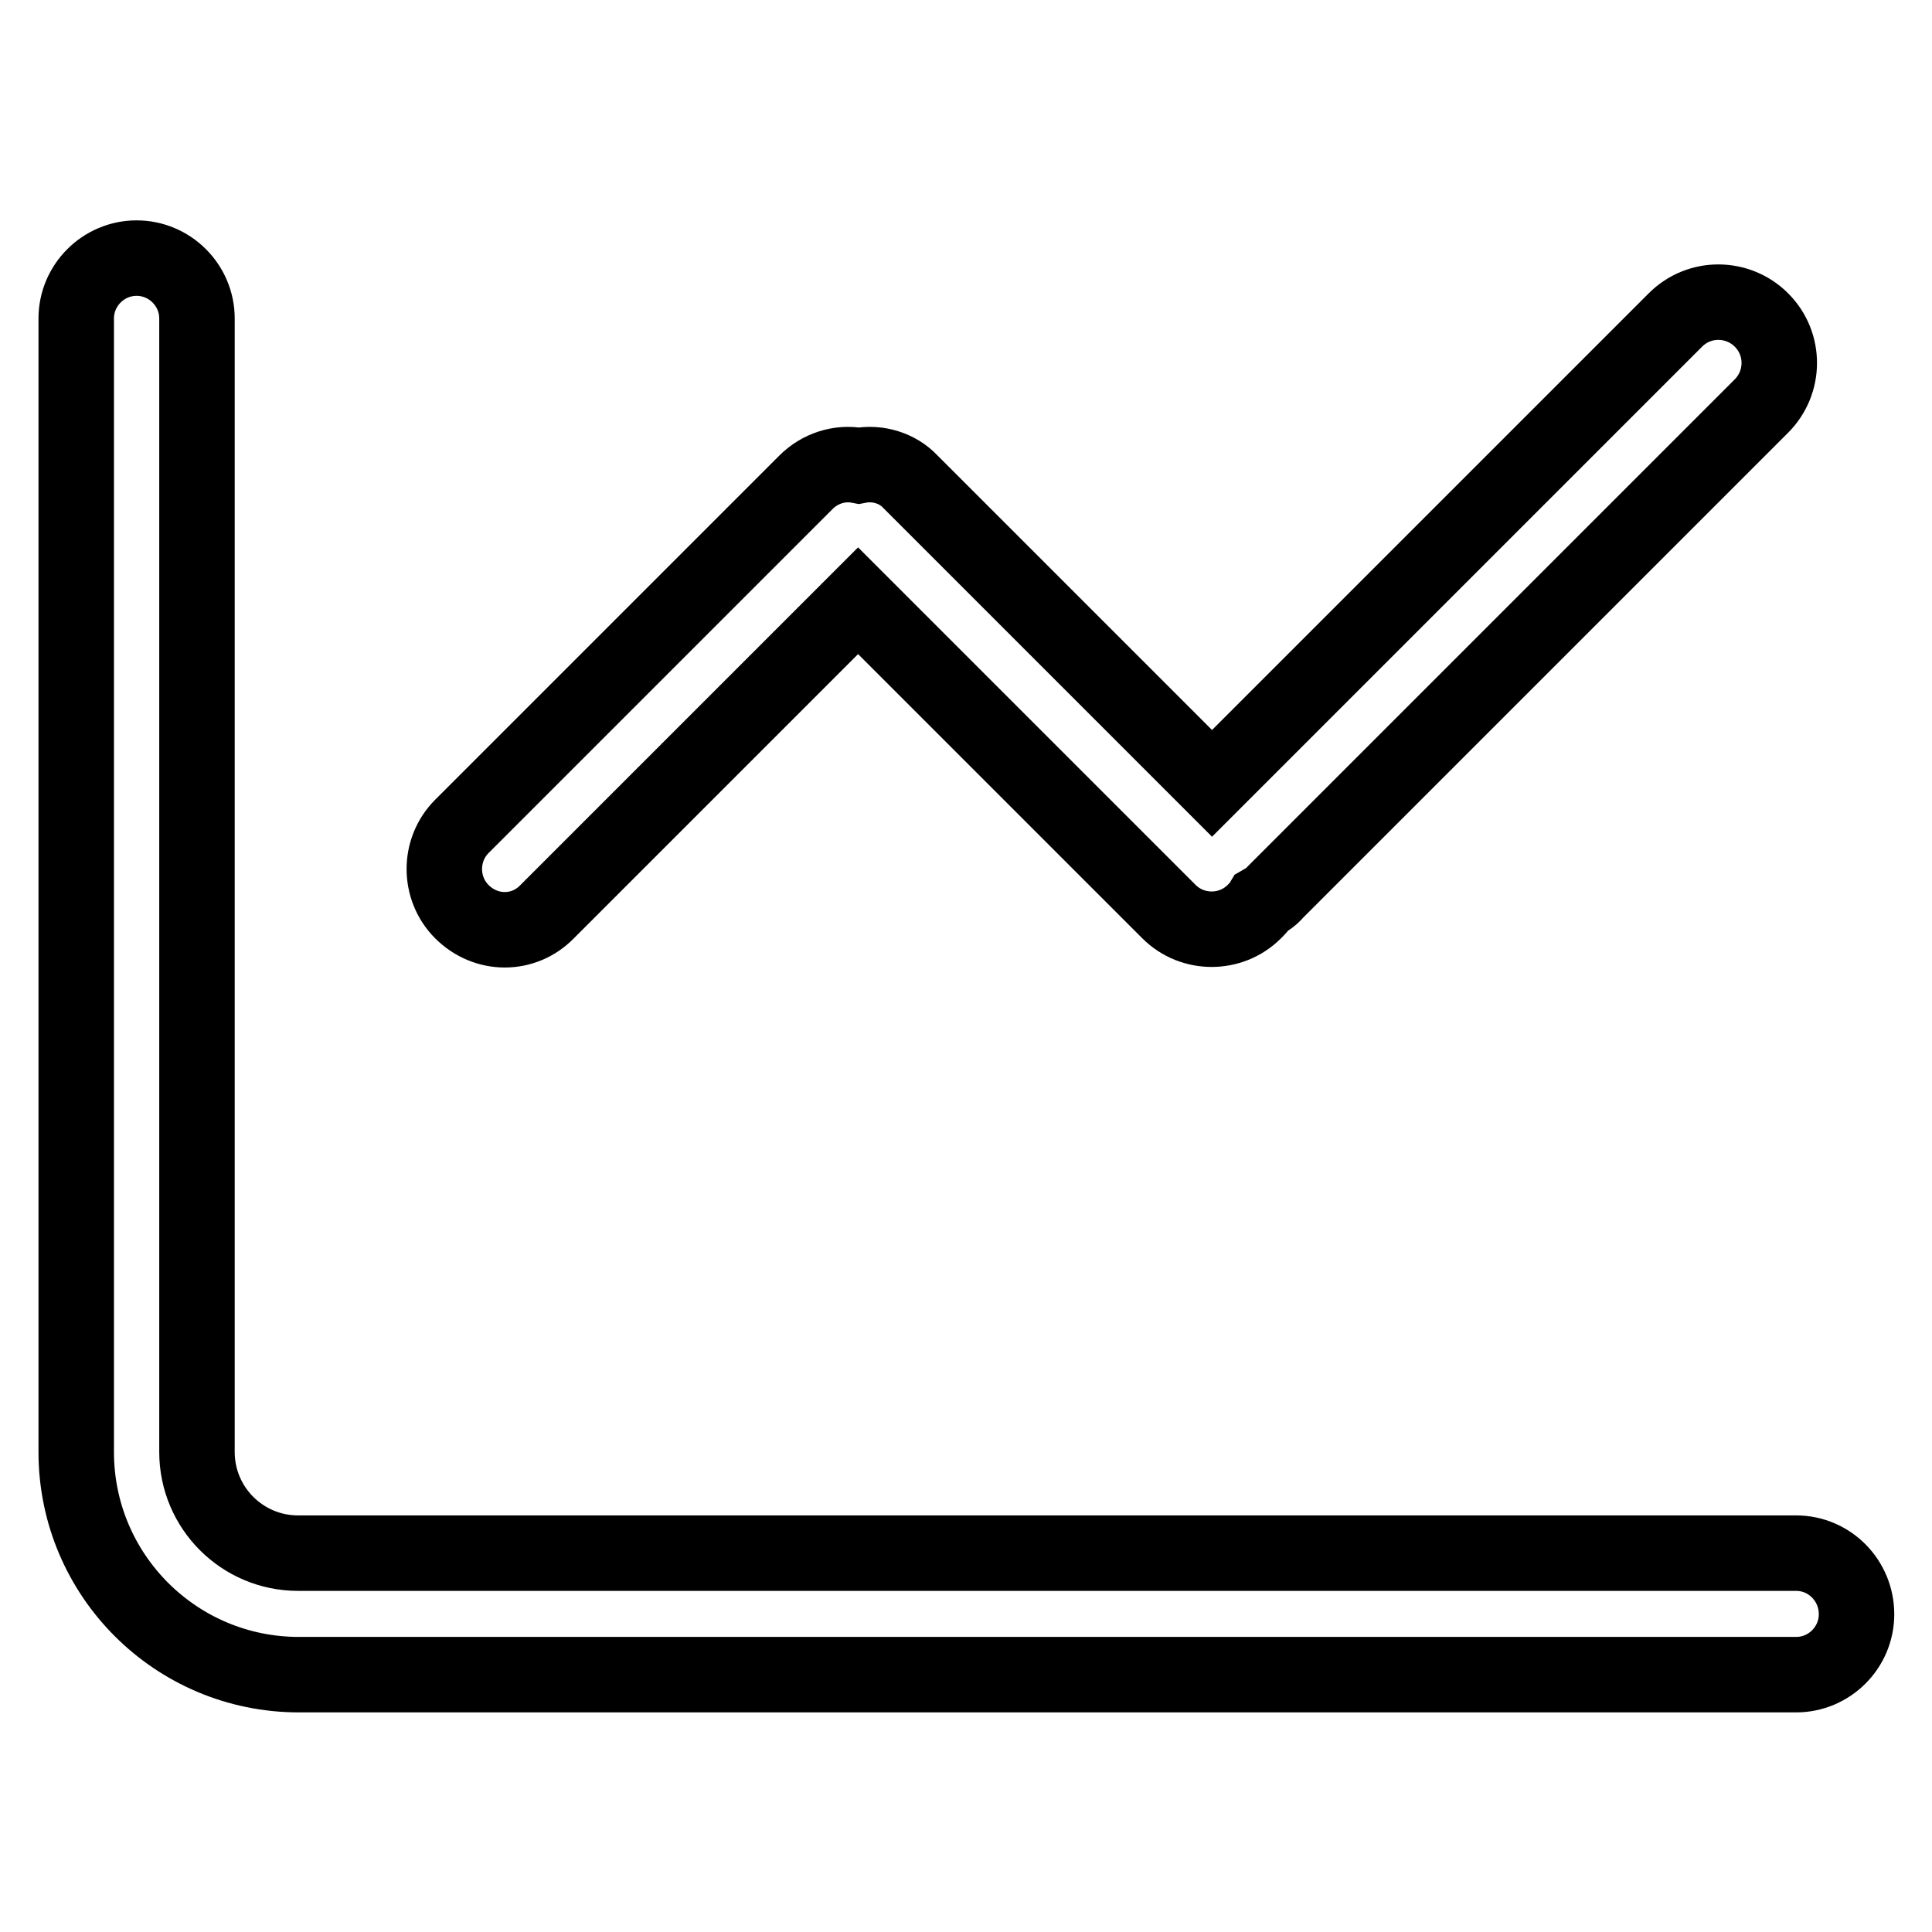
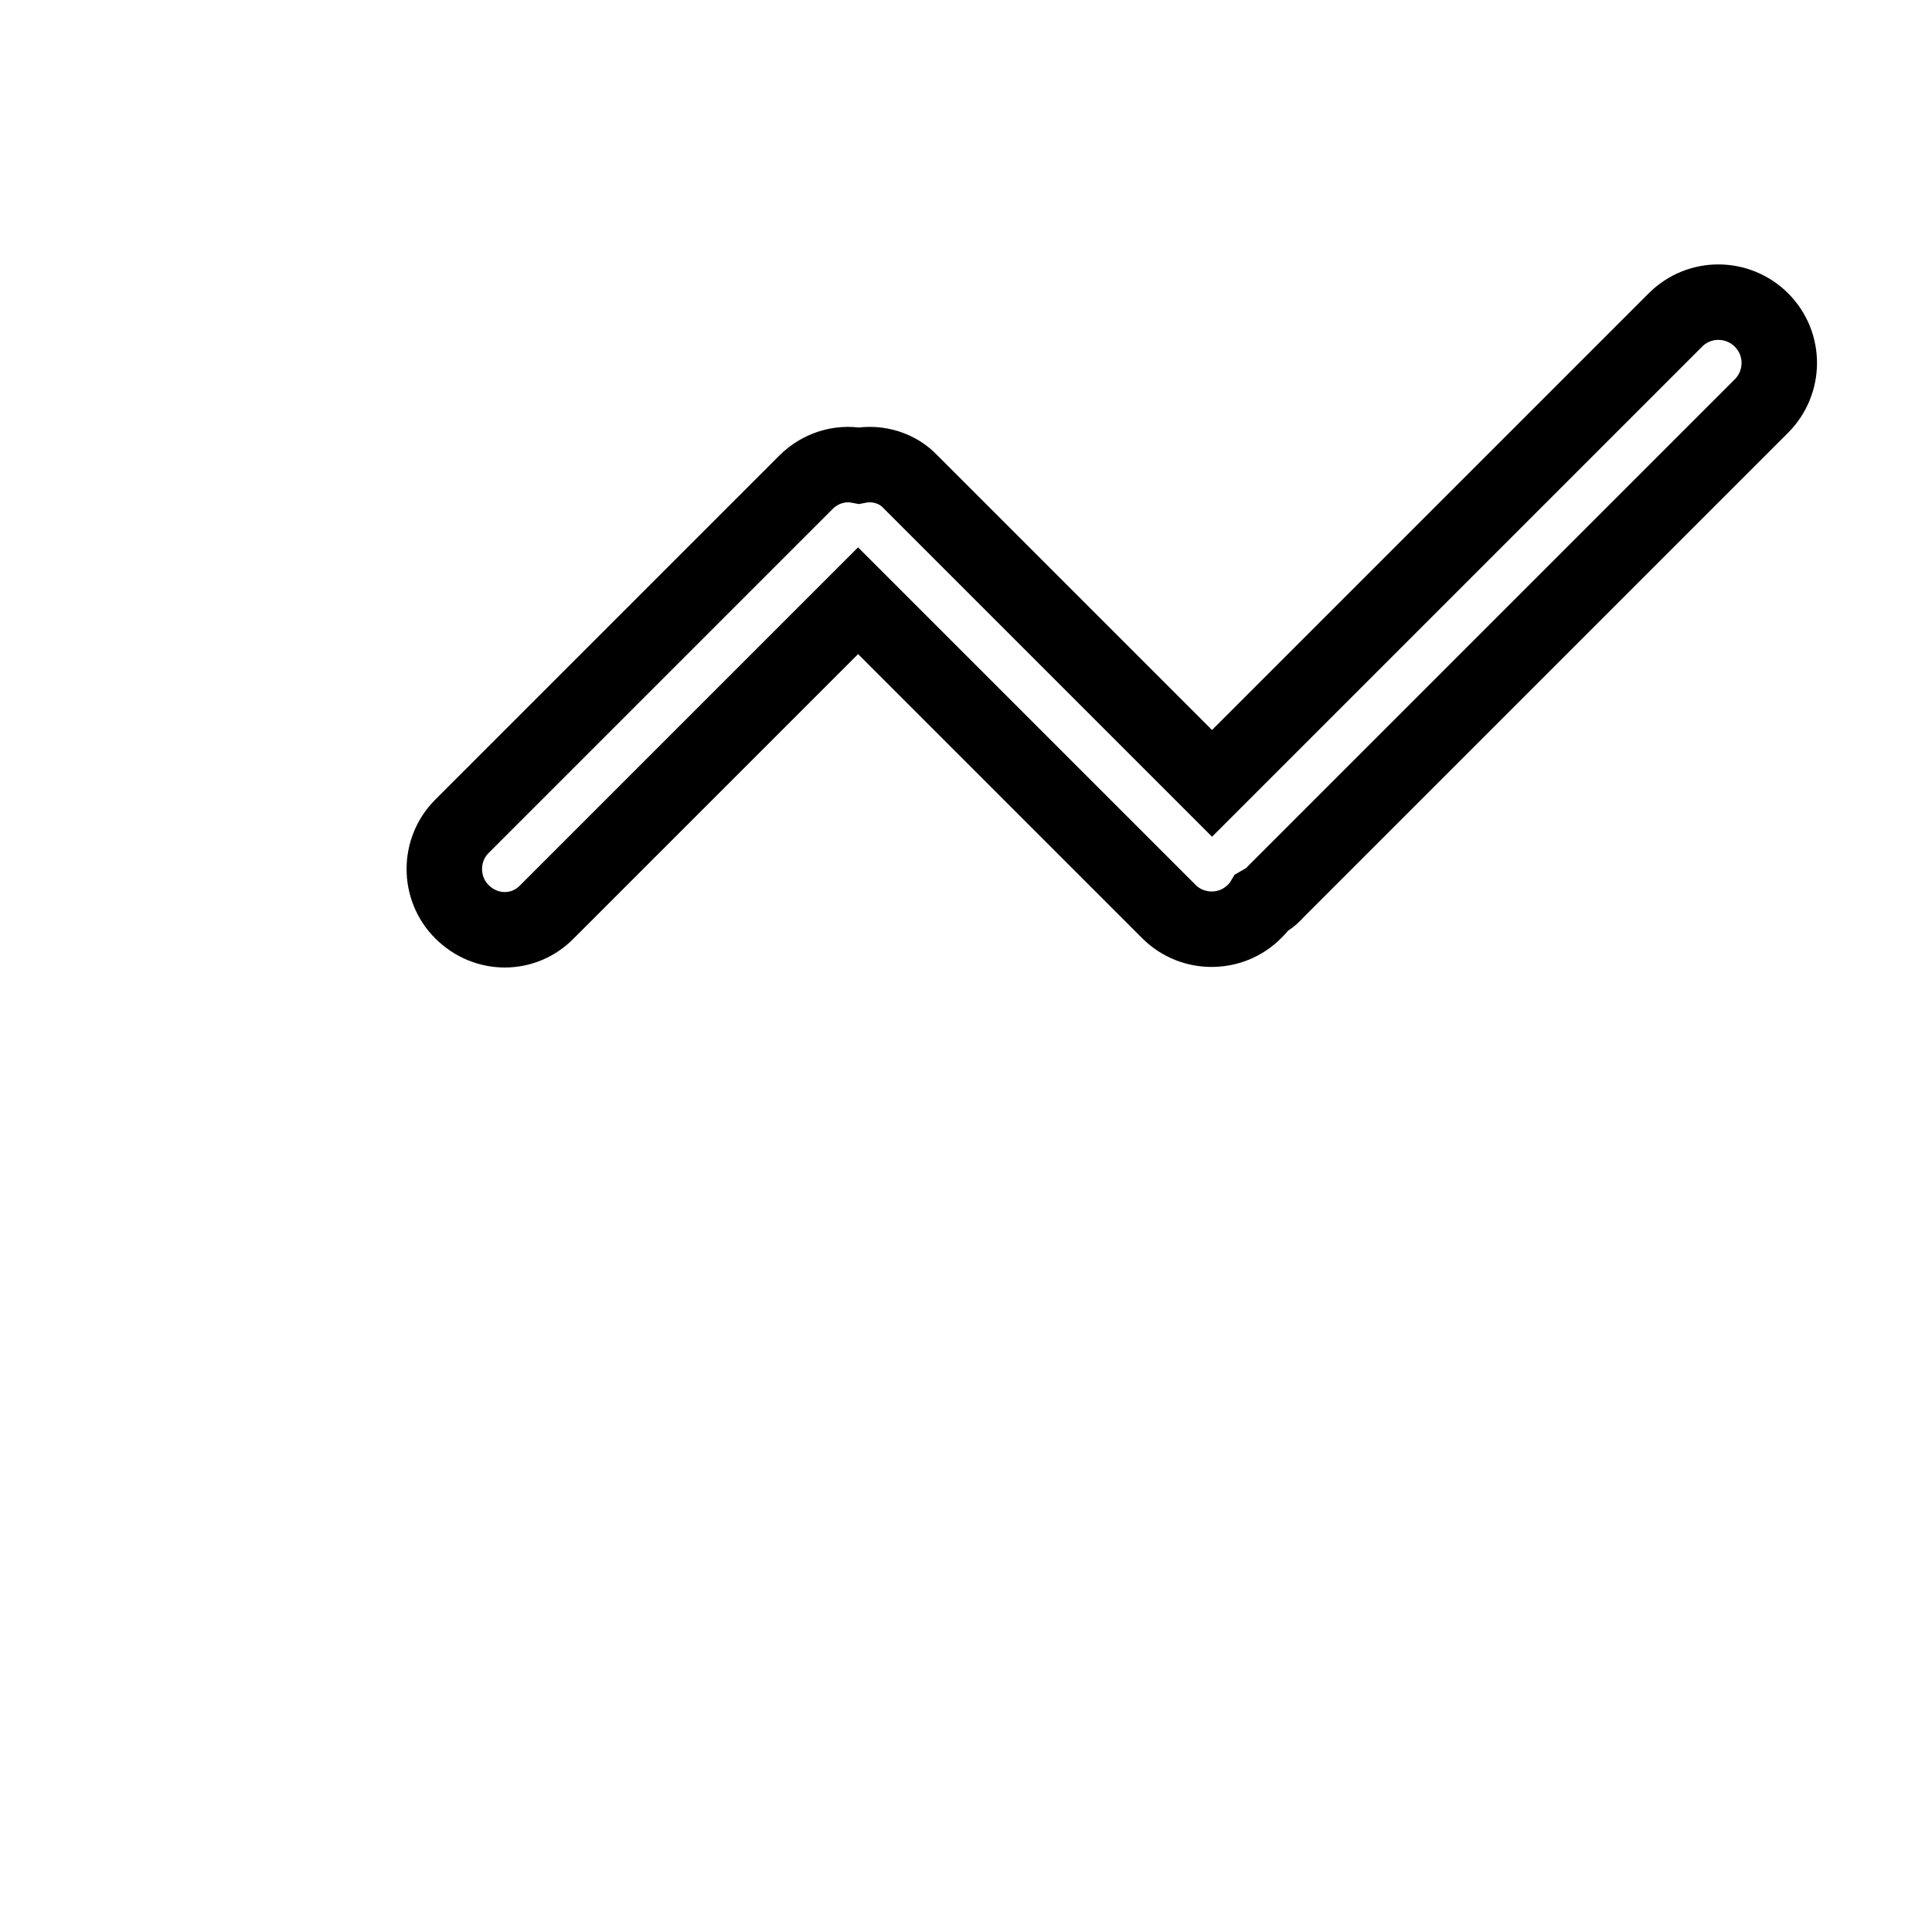
<svg xmlns="http://www.w3.org/2000/svg" version="1.1" x="0px" y="0px" viewBox="0 0 256 256" enable-background="new 0 0 256 256" xml:space="preserve">
  <g>
-     <path stroke-width="10" fill-opacity="0" stroke="#000000" d="M238,205.8H39.5c-7.4,0-13.4-6-13.4-13.4V42.2c0-4.4-3.6-8-8-8c-4.4,0-8,3.6-8,8v150.2 c0,16.3,13.2,29.5,29.5,29.5H238c4.4,0,8-3.6,8-8C246,209.4,242.4,205.8,238,205.8L238,205.8L238,205.8z" />
    <path stroke-width="10" fill-opacity="0" stroke="#000000" d="M113.8,61.7c-2.6-0.5-5.2,0.4-7,2.2l-45.6,45.6c-3.1,3.1-3.1,8.2,0,11.3c3.2,3.2,8.2,3.2,11.3,0l41.2-41.2 l41.2,41.2c3.1,3.1,8.2,3.1,11.3,0c0.4-0.4,0.7-0.7,1-1.2c0.7-0.4,1.3-0.8,1.8-1.4l64.4-64.4c3.1-3.1,3.2-8.2,0-11.4c0,0,0,0,0,0 c-3.1-3.1-8.2-3.2-11.4,0c0,0,0,0,0,0l-61.4,61.4l-40-40C119,62.1,116.4,61.2,113.8,61.7L113.8,61.7z" />
  </g>
</svg>